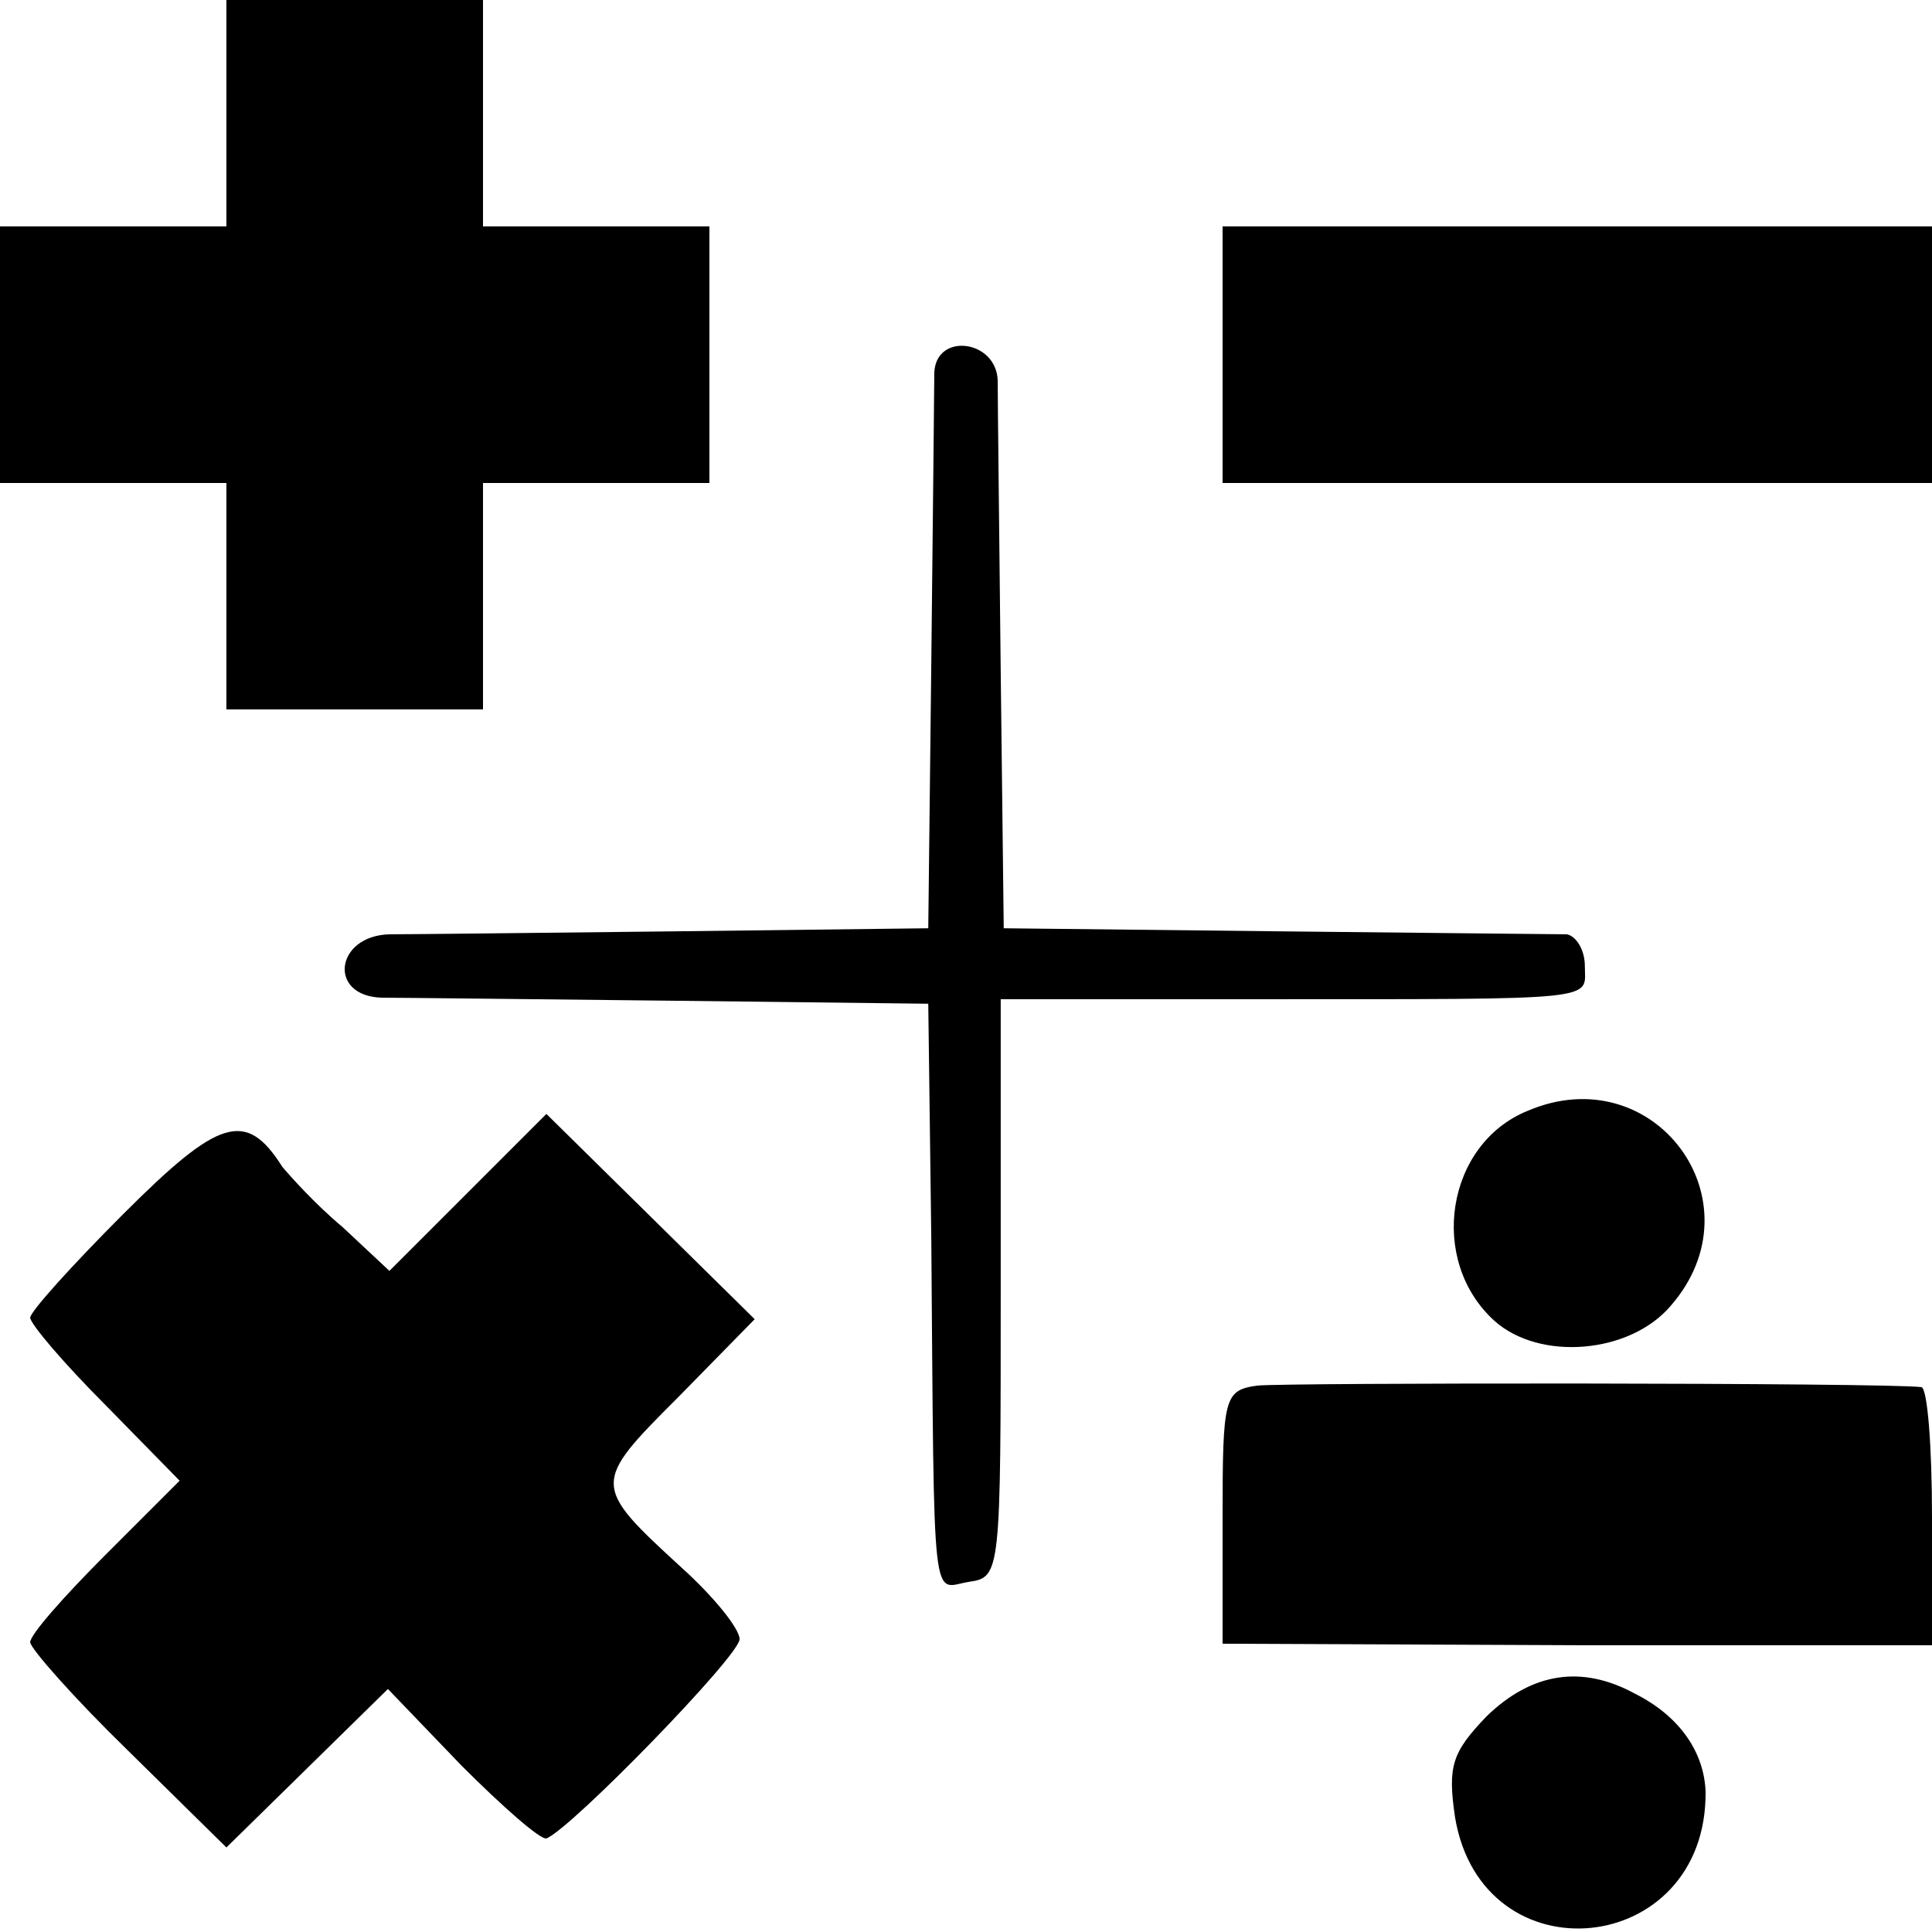
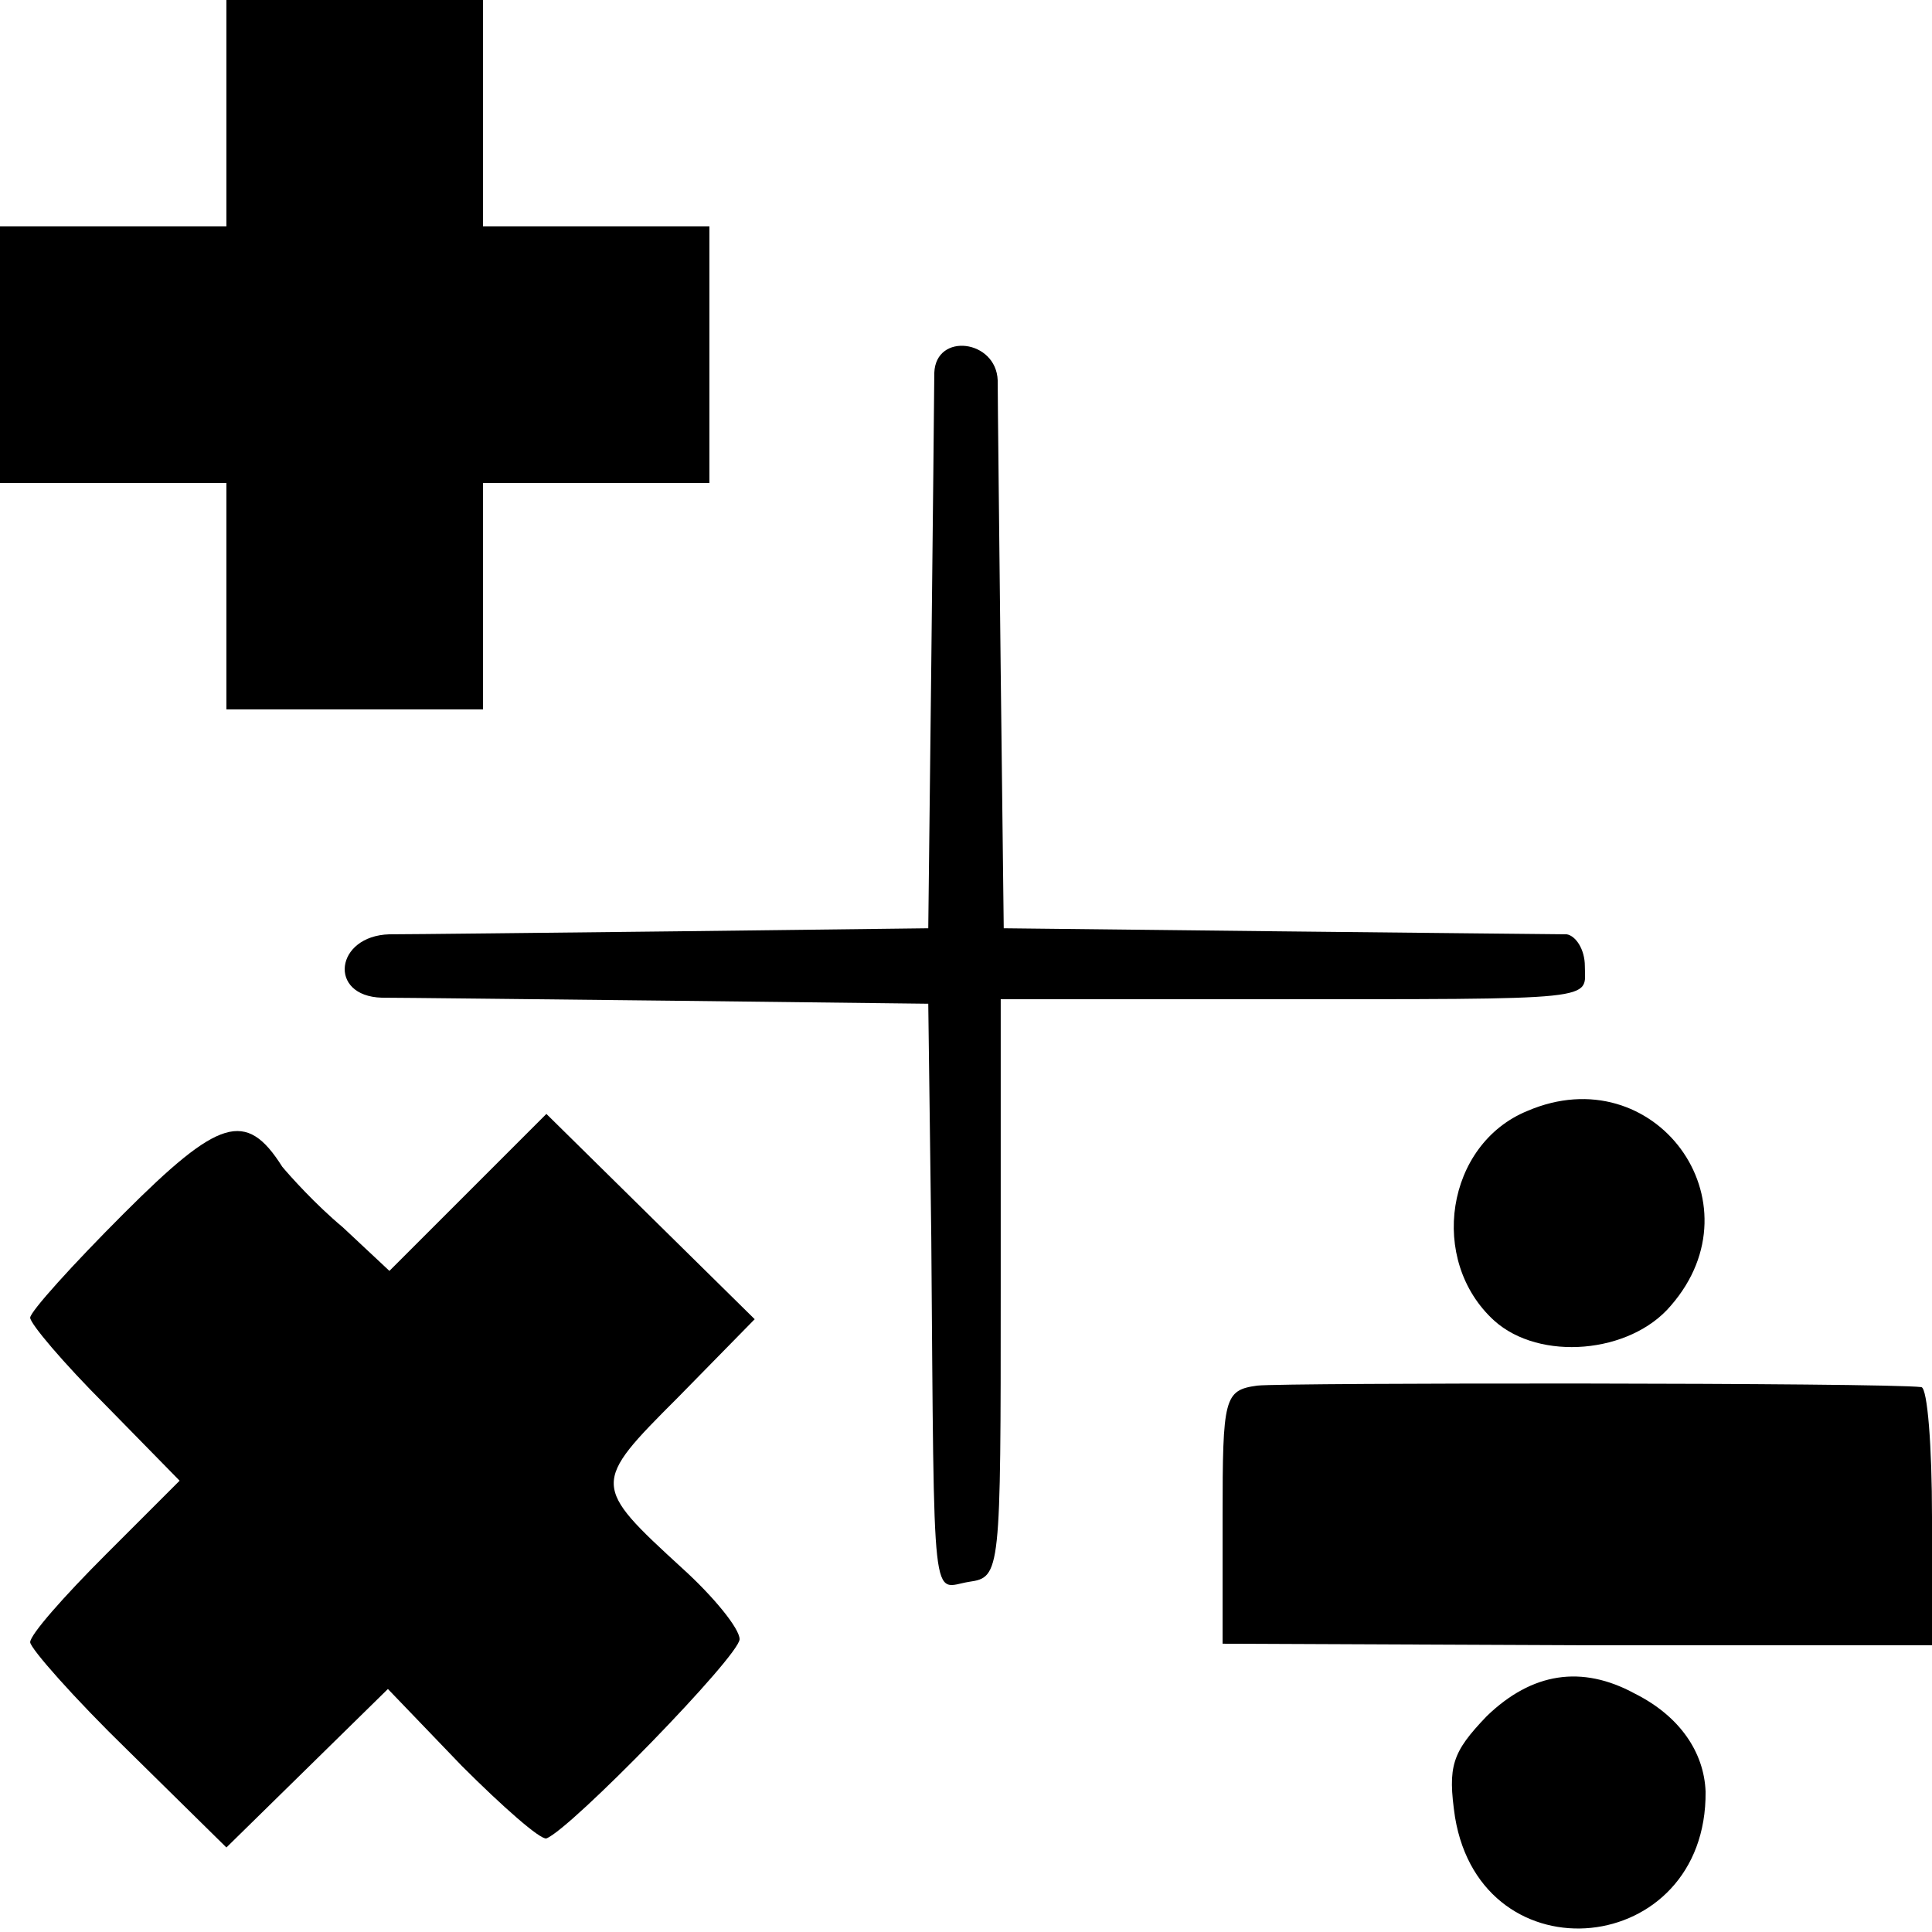
<svg xmlns="http://www.w3.org/2000/svg" version="1.0" width="128pt" height="128pt" viewBox="0 0 128 128" preserveAspectRatio="xMidYMid meet">
  <g transform="translate(0,128) scale(0.1,-0.1)" fill="#000000" stroke="none">
-     <path d="M150 1205 l0 -75 -75 0 -75 0 0 -85 0 -85 75 0 75 0 0 -75 0 -75 85 0 85 0 0 75 0 75 75 0 75 0 0 85 0 85 -75 0 -75 0 0 75 0 75 -85 0 -85 0 0 -75z" />
-     <path d="M810 1045 l0 -85 235 0 235 0 0 85 0 85 -235 0 -235 0 0 -85z" />
+     <path d="M150 1205 l0 -75 -75 0 -75 0 0 -85 0 -85 75 0 75 0 0 -75 0 -75 85 0 85 0 0 75 0 75 75 0 75 0 0 85 0 85 -75 0 -75 0 0 75 0 75 -85 0 -85 0 0 -75" />
    <path d="M619 1033 c0 -10 -1 -97 -2 -193 l-2 -175 -165 -2 c-91 -1 -177 -2 -192 -2 -36 -1 -41 -41 -5 -42 12 0 99 -1 192 -2 l170 -2 2 -155 c2 -253 0 -232 25 -228 21 3 21 6 21 194 l0 192 171 0 c230 0 216 -1 216 22 0 11 -6 20 -12 21 -7 0 -94 1 -193 2 l-180 2 -2 170 c-1 94 -2 180 -2 193 -1 27 -41 32 -42 5z" />
    <path d="M1012 544 c-54 -22 -66 -99 -22 -139 30 -27 90 -22 117 10 60 69 -11 165 -95 129z" />
    <path d="M82 476 c-34 -34 -62 -65 -62 -69 0 -4 22 -30 50 -58 l49 -50 -49 -49 c-28 -28 -50 -53 -50 -58 0 -4 29 -37 65 -72 l65 -64 53 52 54 53 49 -51 c27 -27 52 -49 56 -48 16 6 128 121 128 132 0 7 -17 28 -38 47 -60 55 -60 56 -3 113 l51 52 -69 68 -69 68 -52 -52 -52 -52 -31 29 c-18 15 -35 34 -40 40 -24 38 -42 32 -105 -31z" />
    <path d="M833 362 c-22 -3 -23 -8 -23 -87 l0 -84 235 -1 235 0 0 85 c0 47 -3 85 -7 86 -25 3 -422 3 -440 1z" />
    <path d="M985 143 c-23 -24 -26 -33 -21 -67 18 -108 167 -93 166 17 -1 26 -17 50 -47 65 -35 19 -68 14 -98 -15z" />
  </g>
</svg>